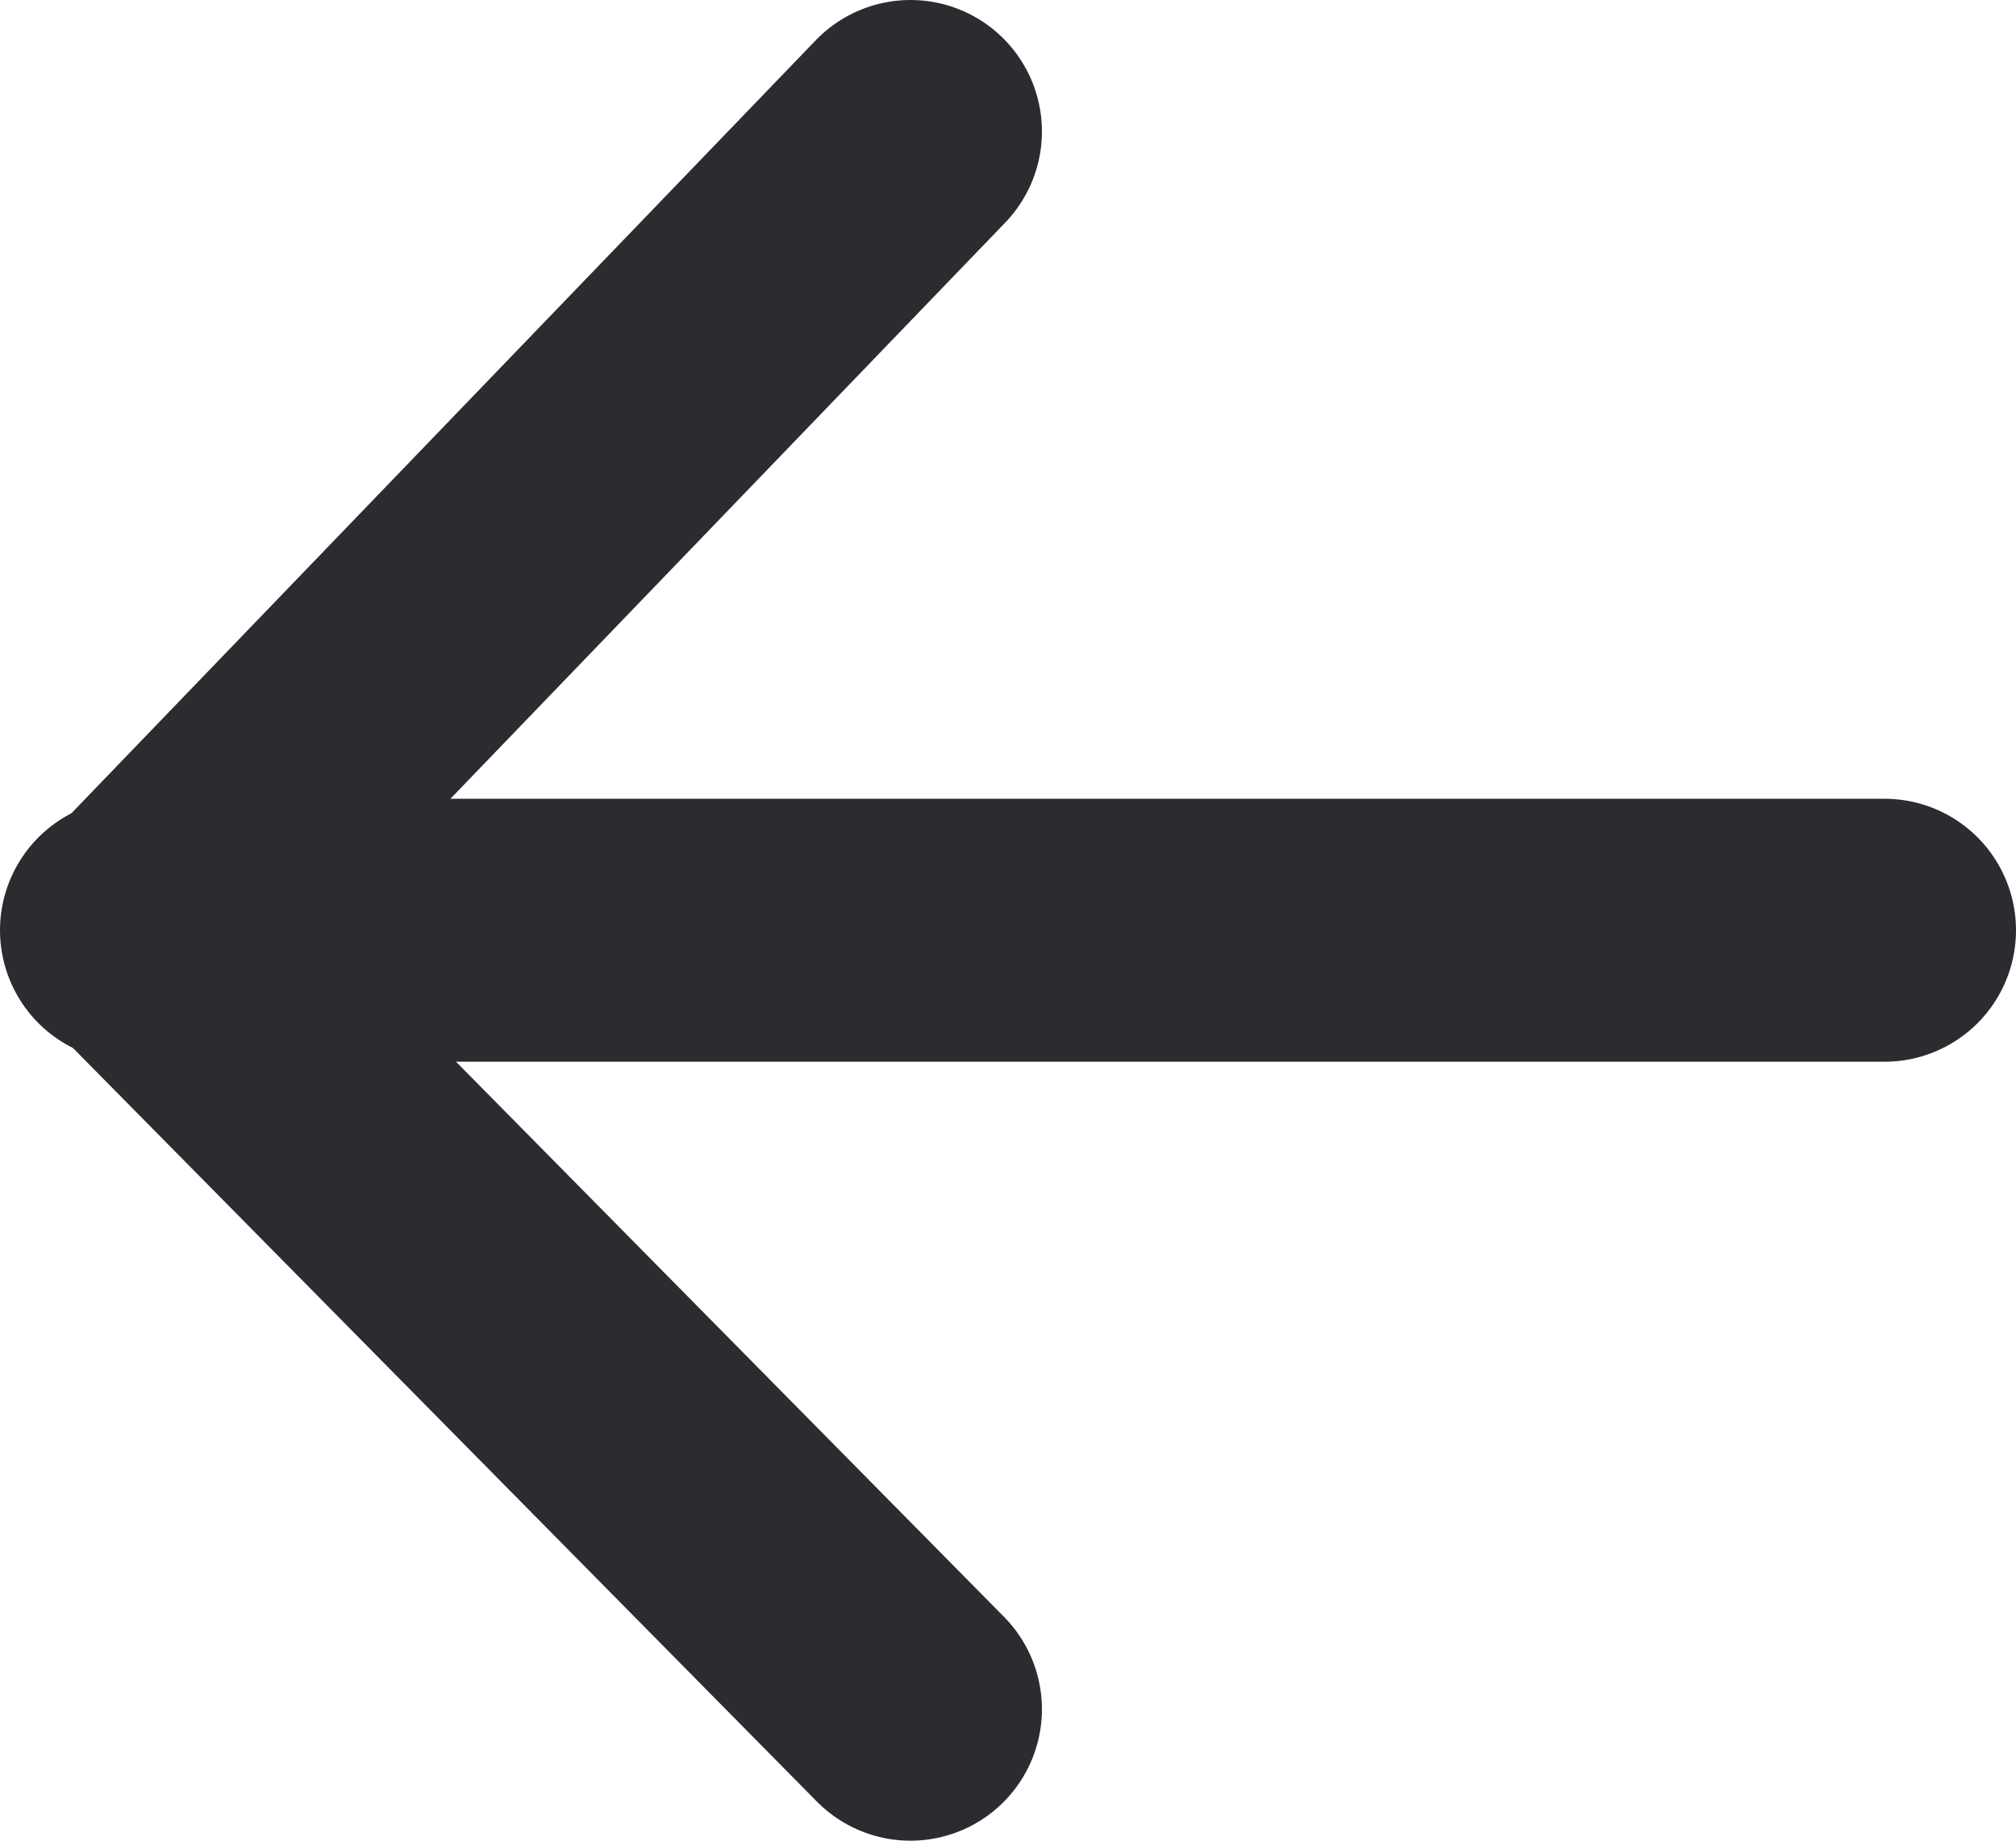
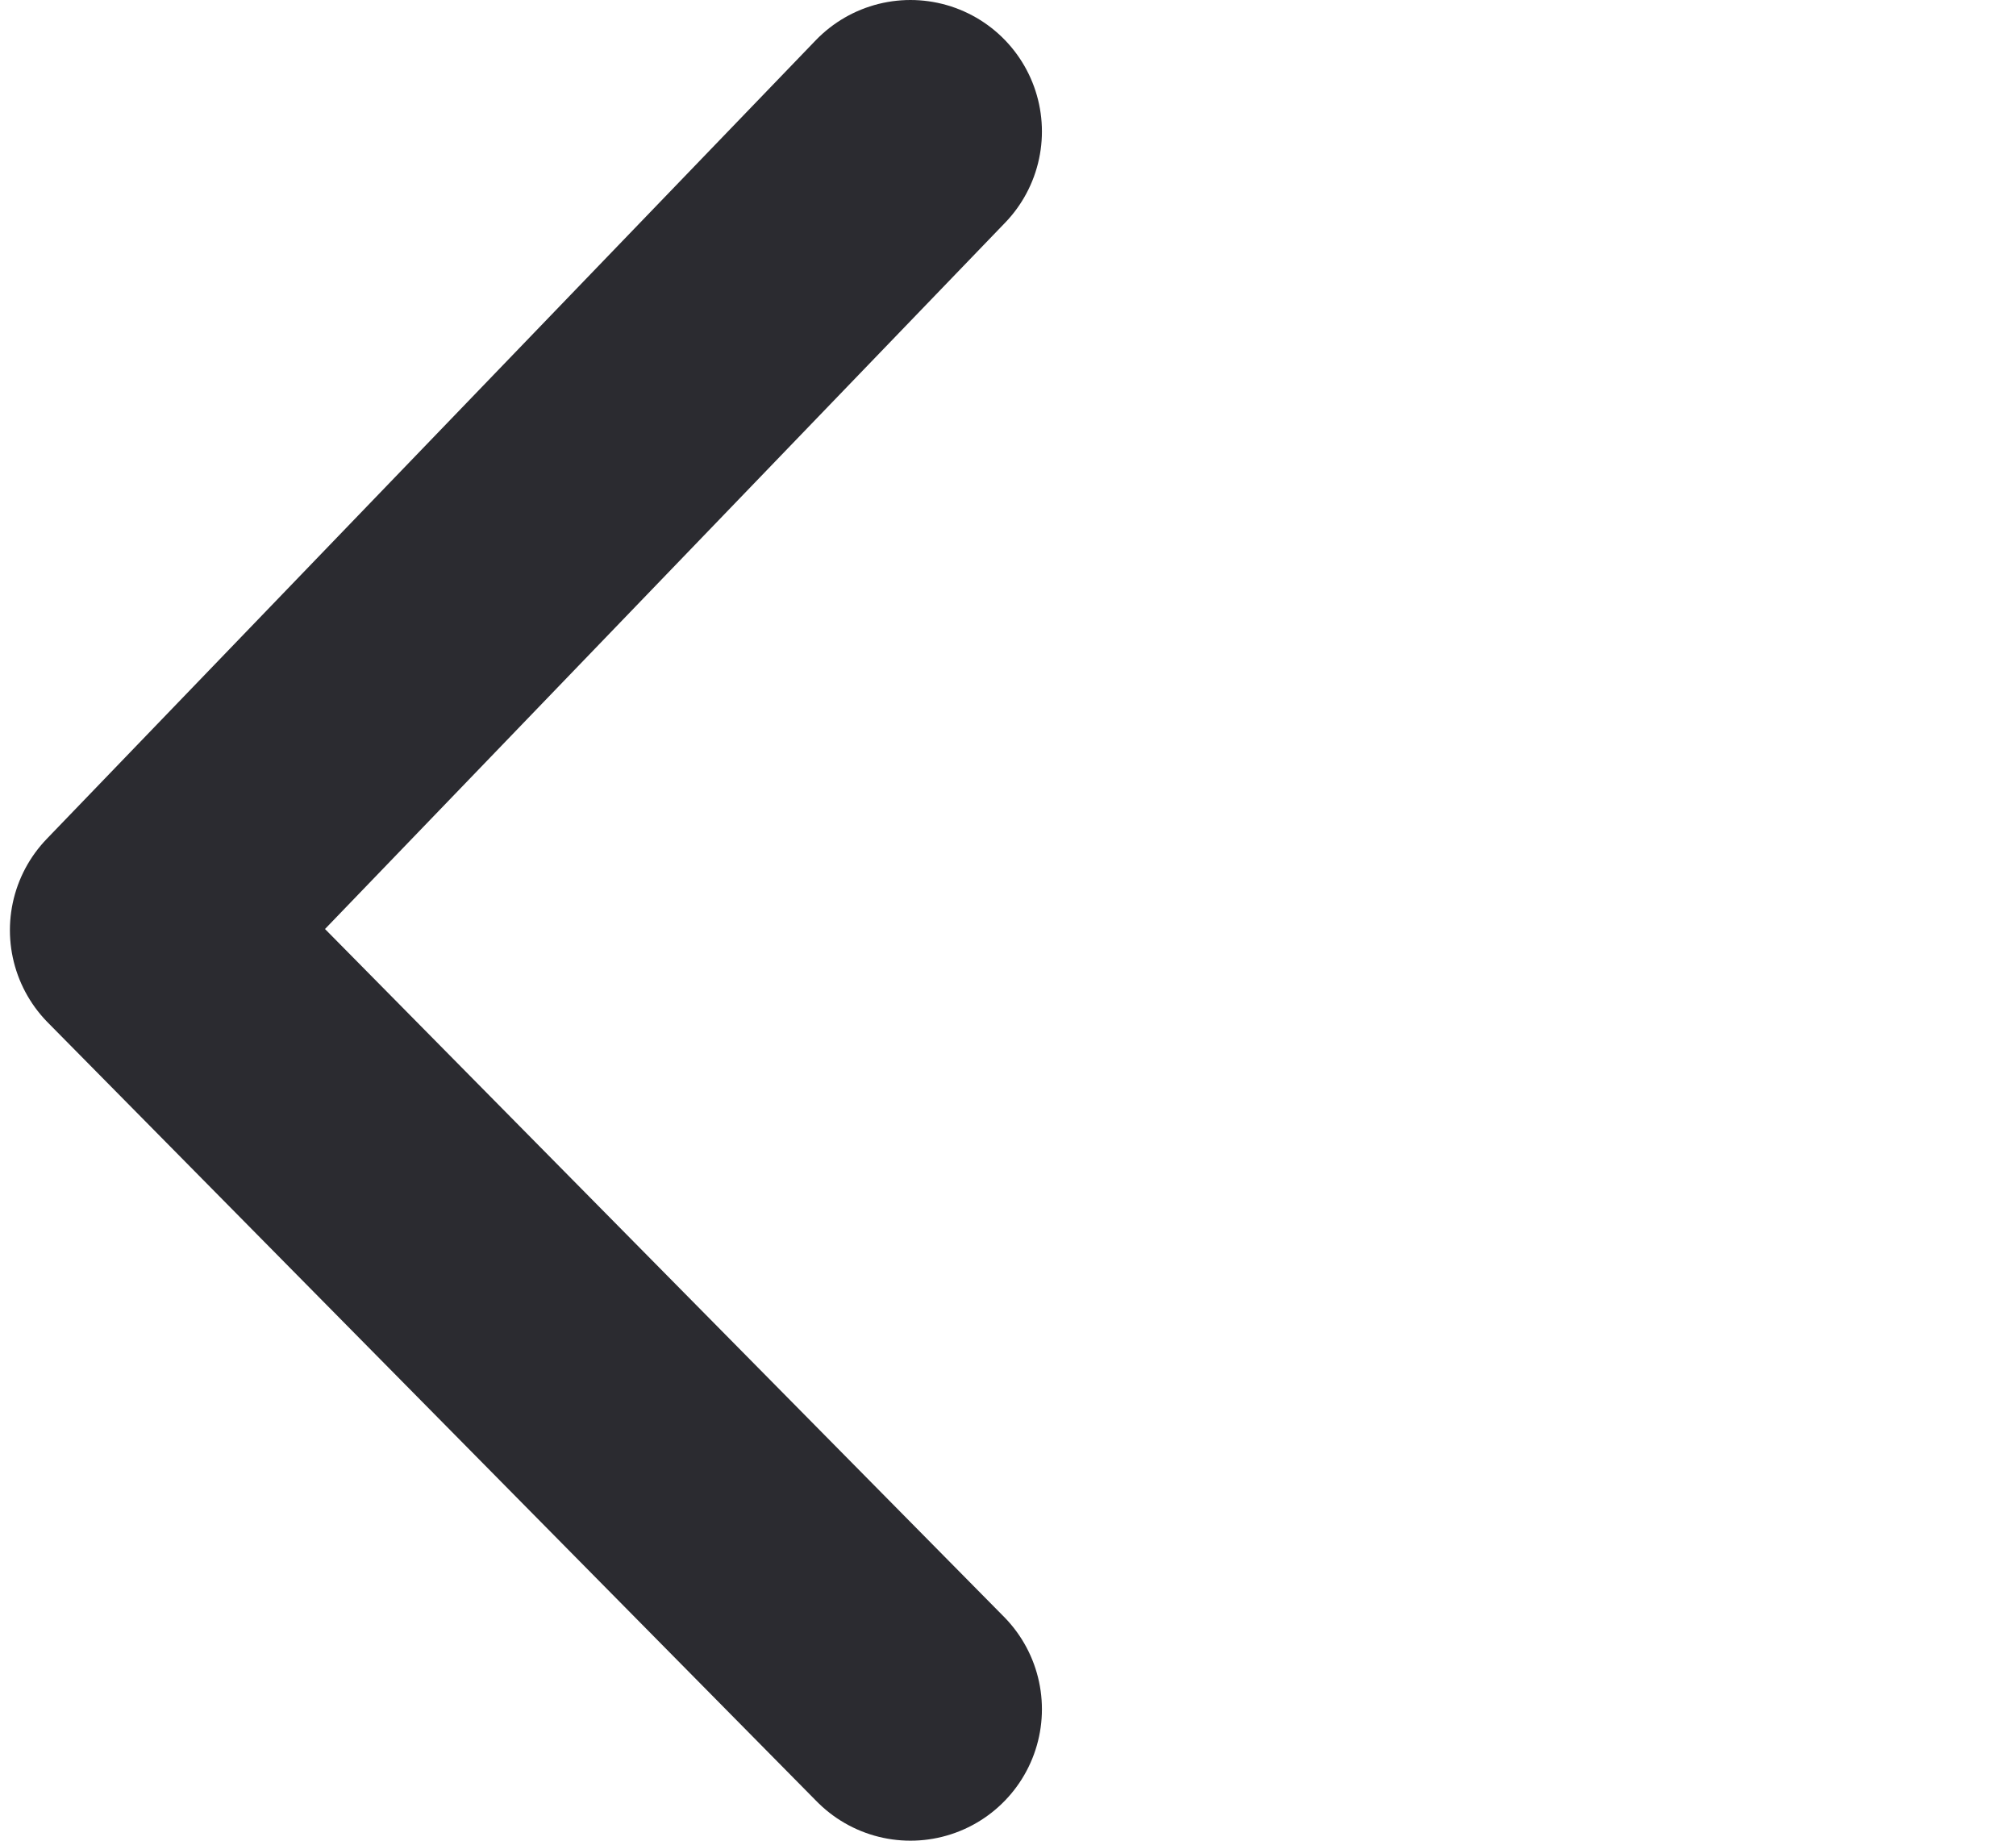
<svg xmlns="http://www.w3.org/2000/svg" width="23" height="21" viewBox="0 0 23 21">
  <defs>
    <style>.a{fill:none;stroke:#2b2b30;stroke-linecap:round;stroke-linejoin:round;stroke-width:3px;}</style>
  </defs>
  <g transform="translate(-801 -3177.887)">
    <g transform="translate(811.387 3179.387) rotate(90)">
      <path class="a" d="M689.937,2228l9.112,8.774,8.888-8.774" transform="translate(-689.937 -2228)" />
    </g>
-     <line class="a" x2="20" transform="translate(802.5 3188.5)" />
  </g>
</svg>